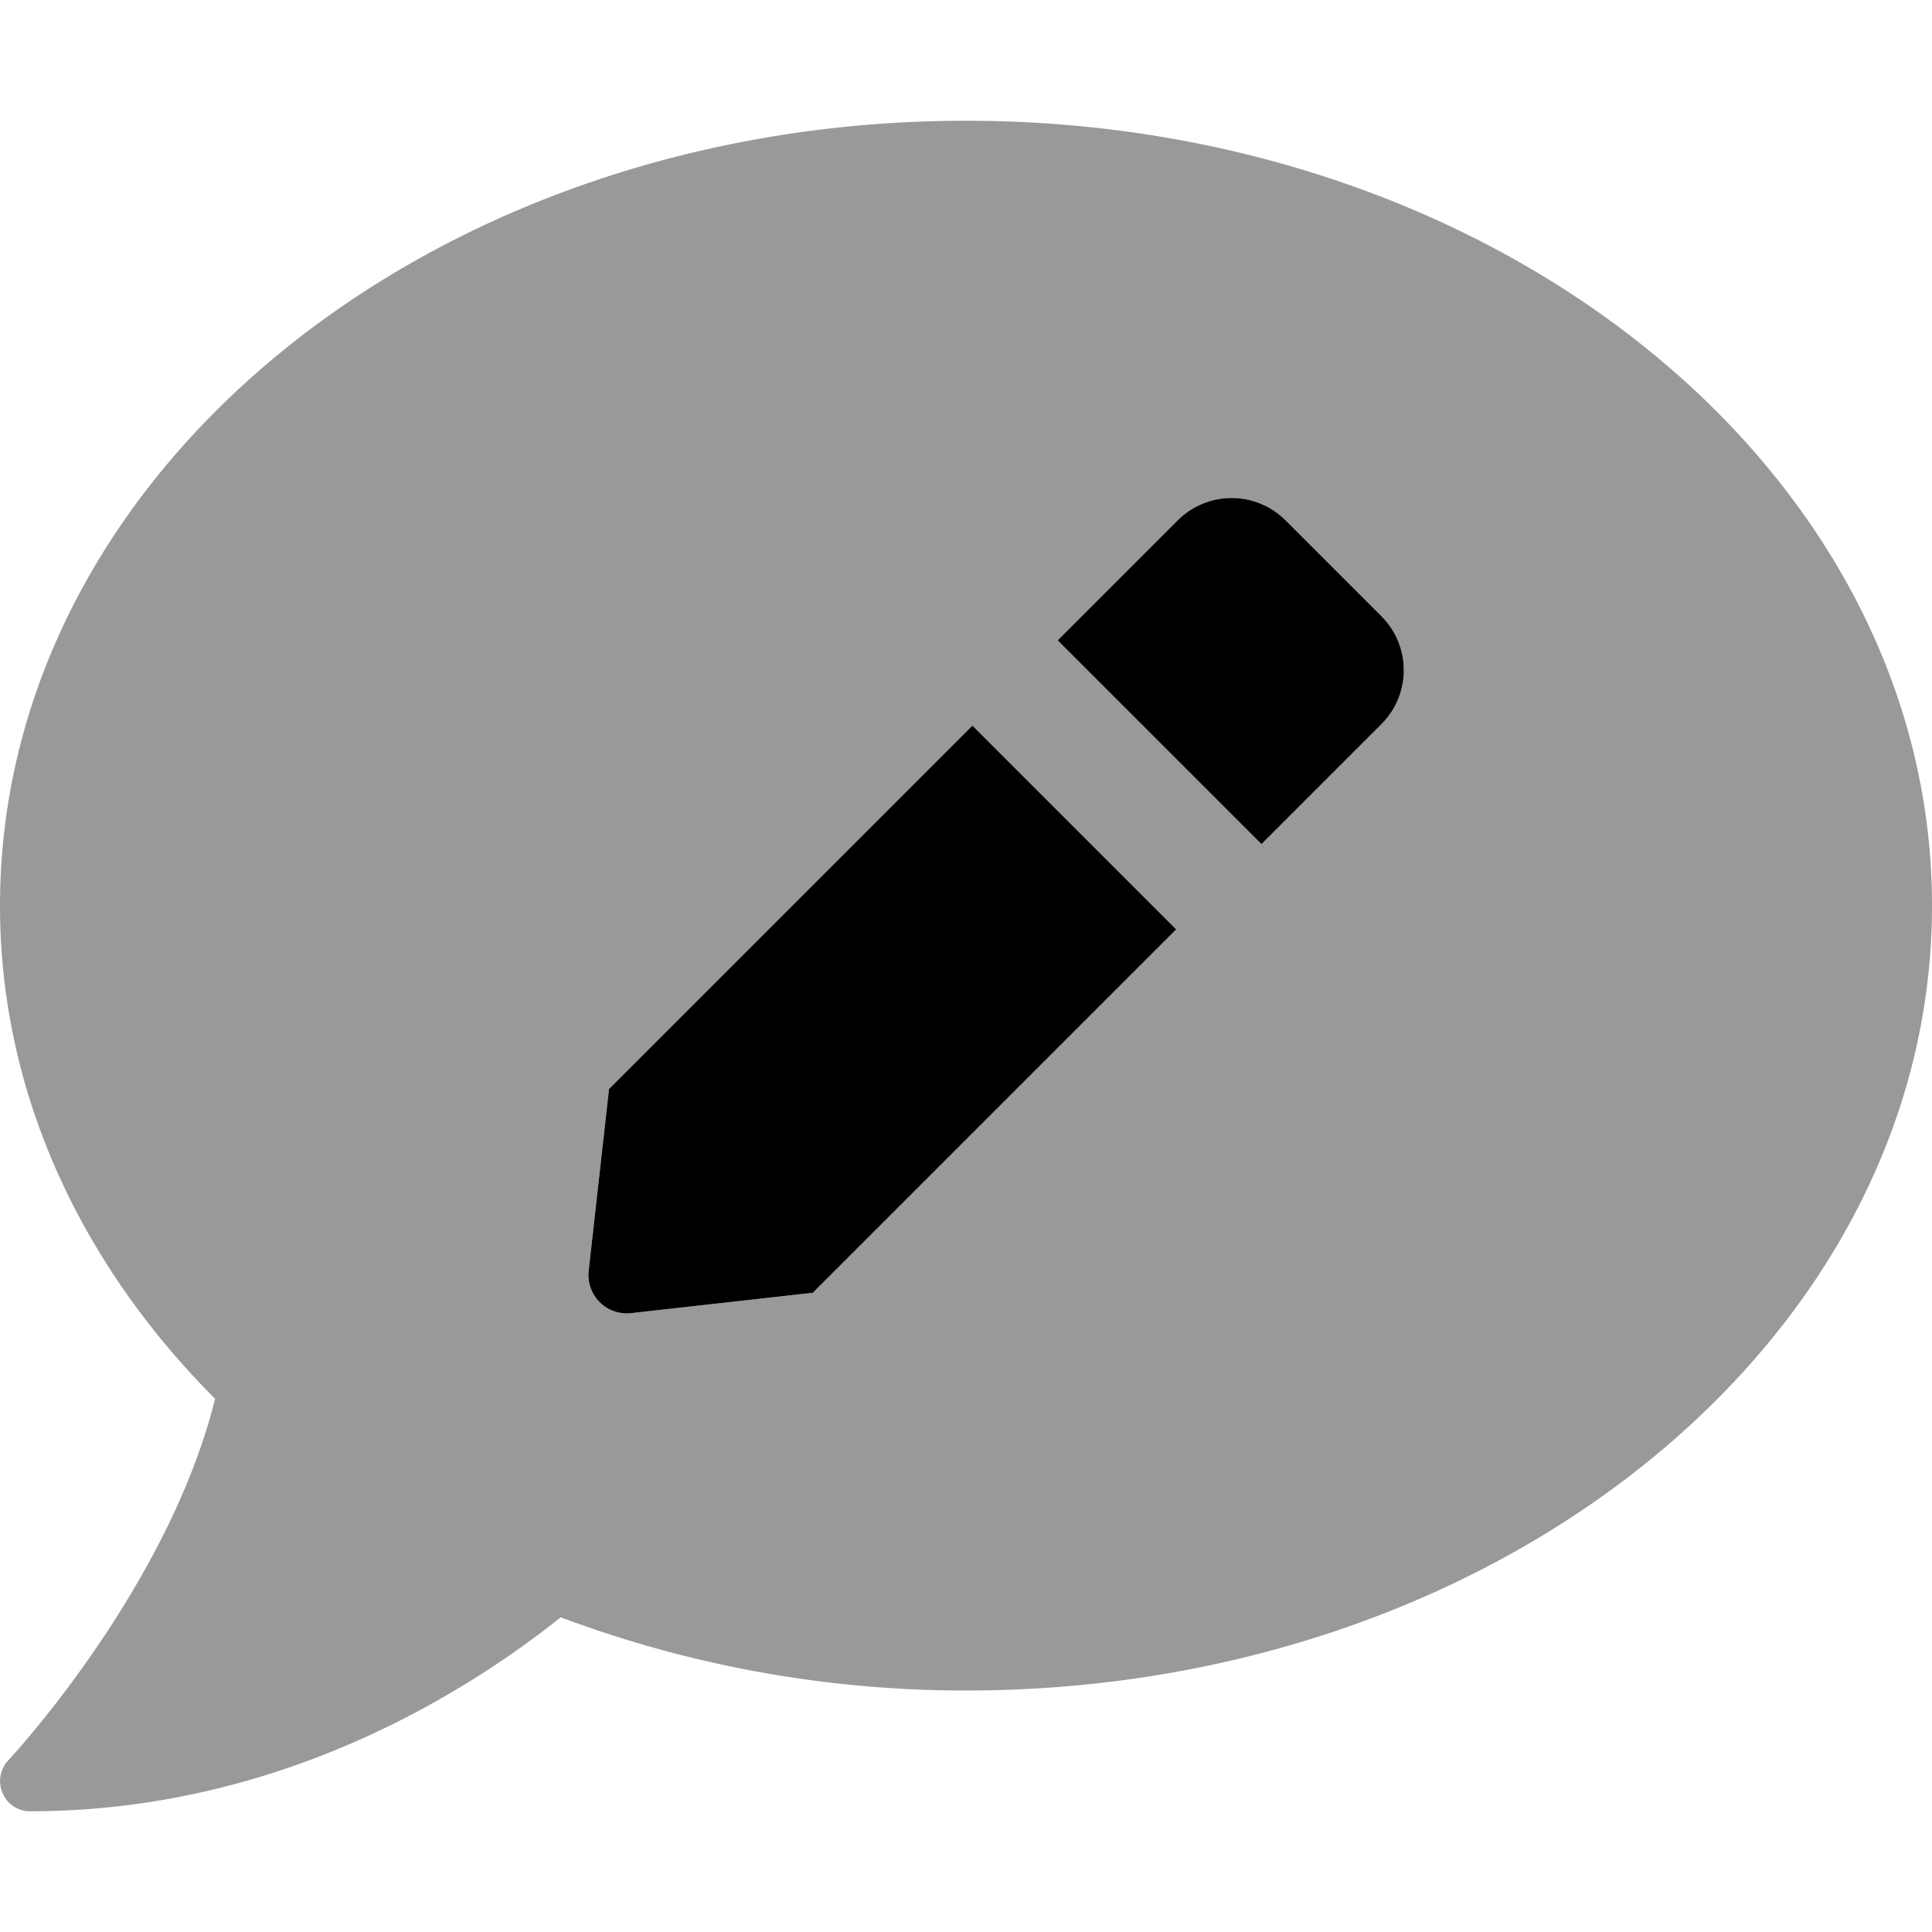
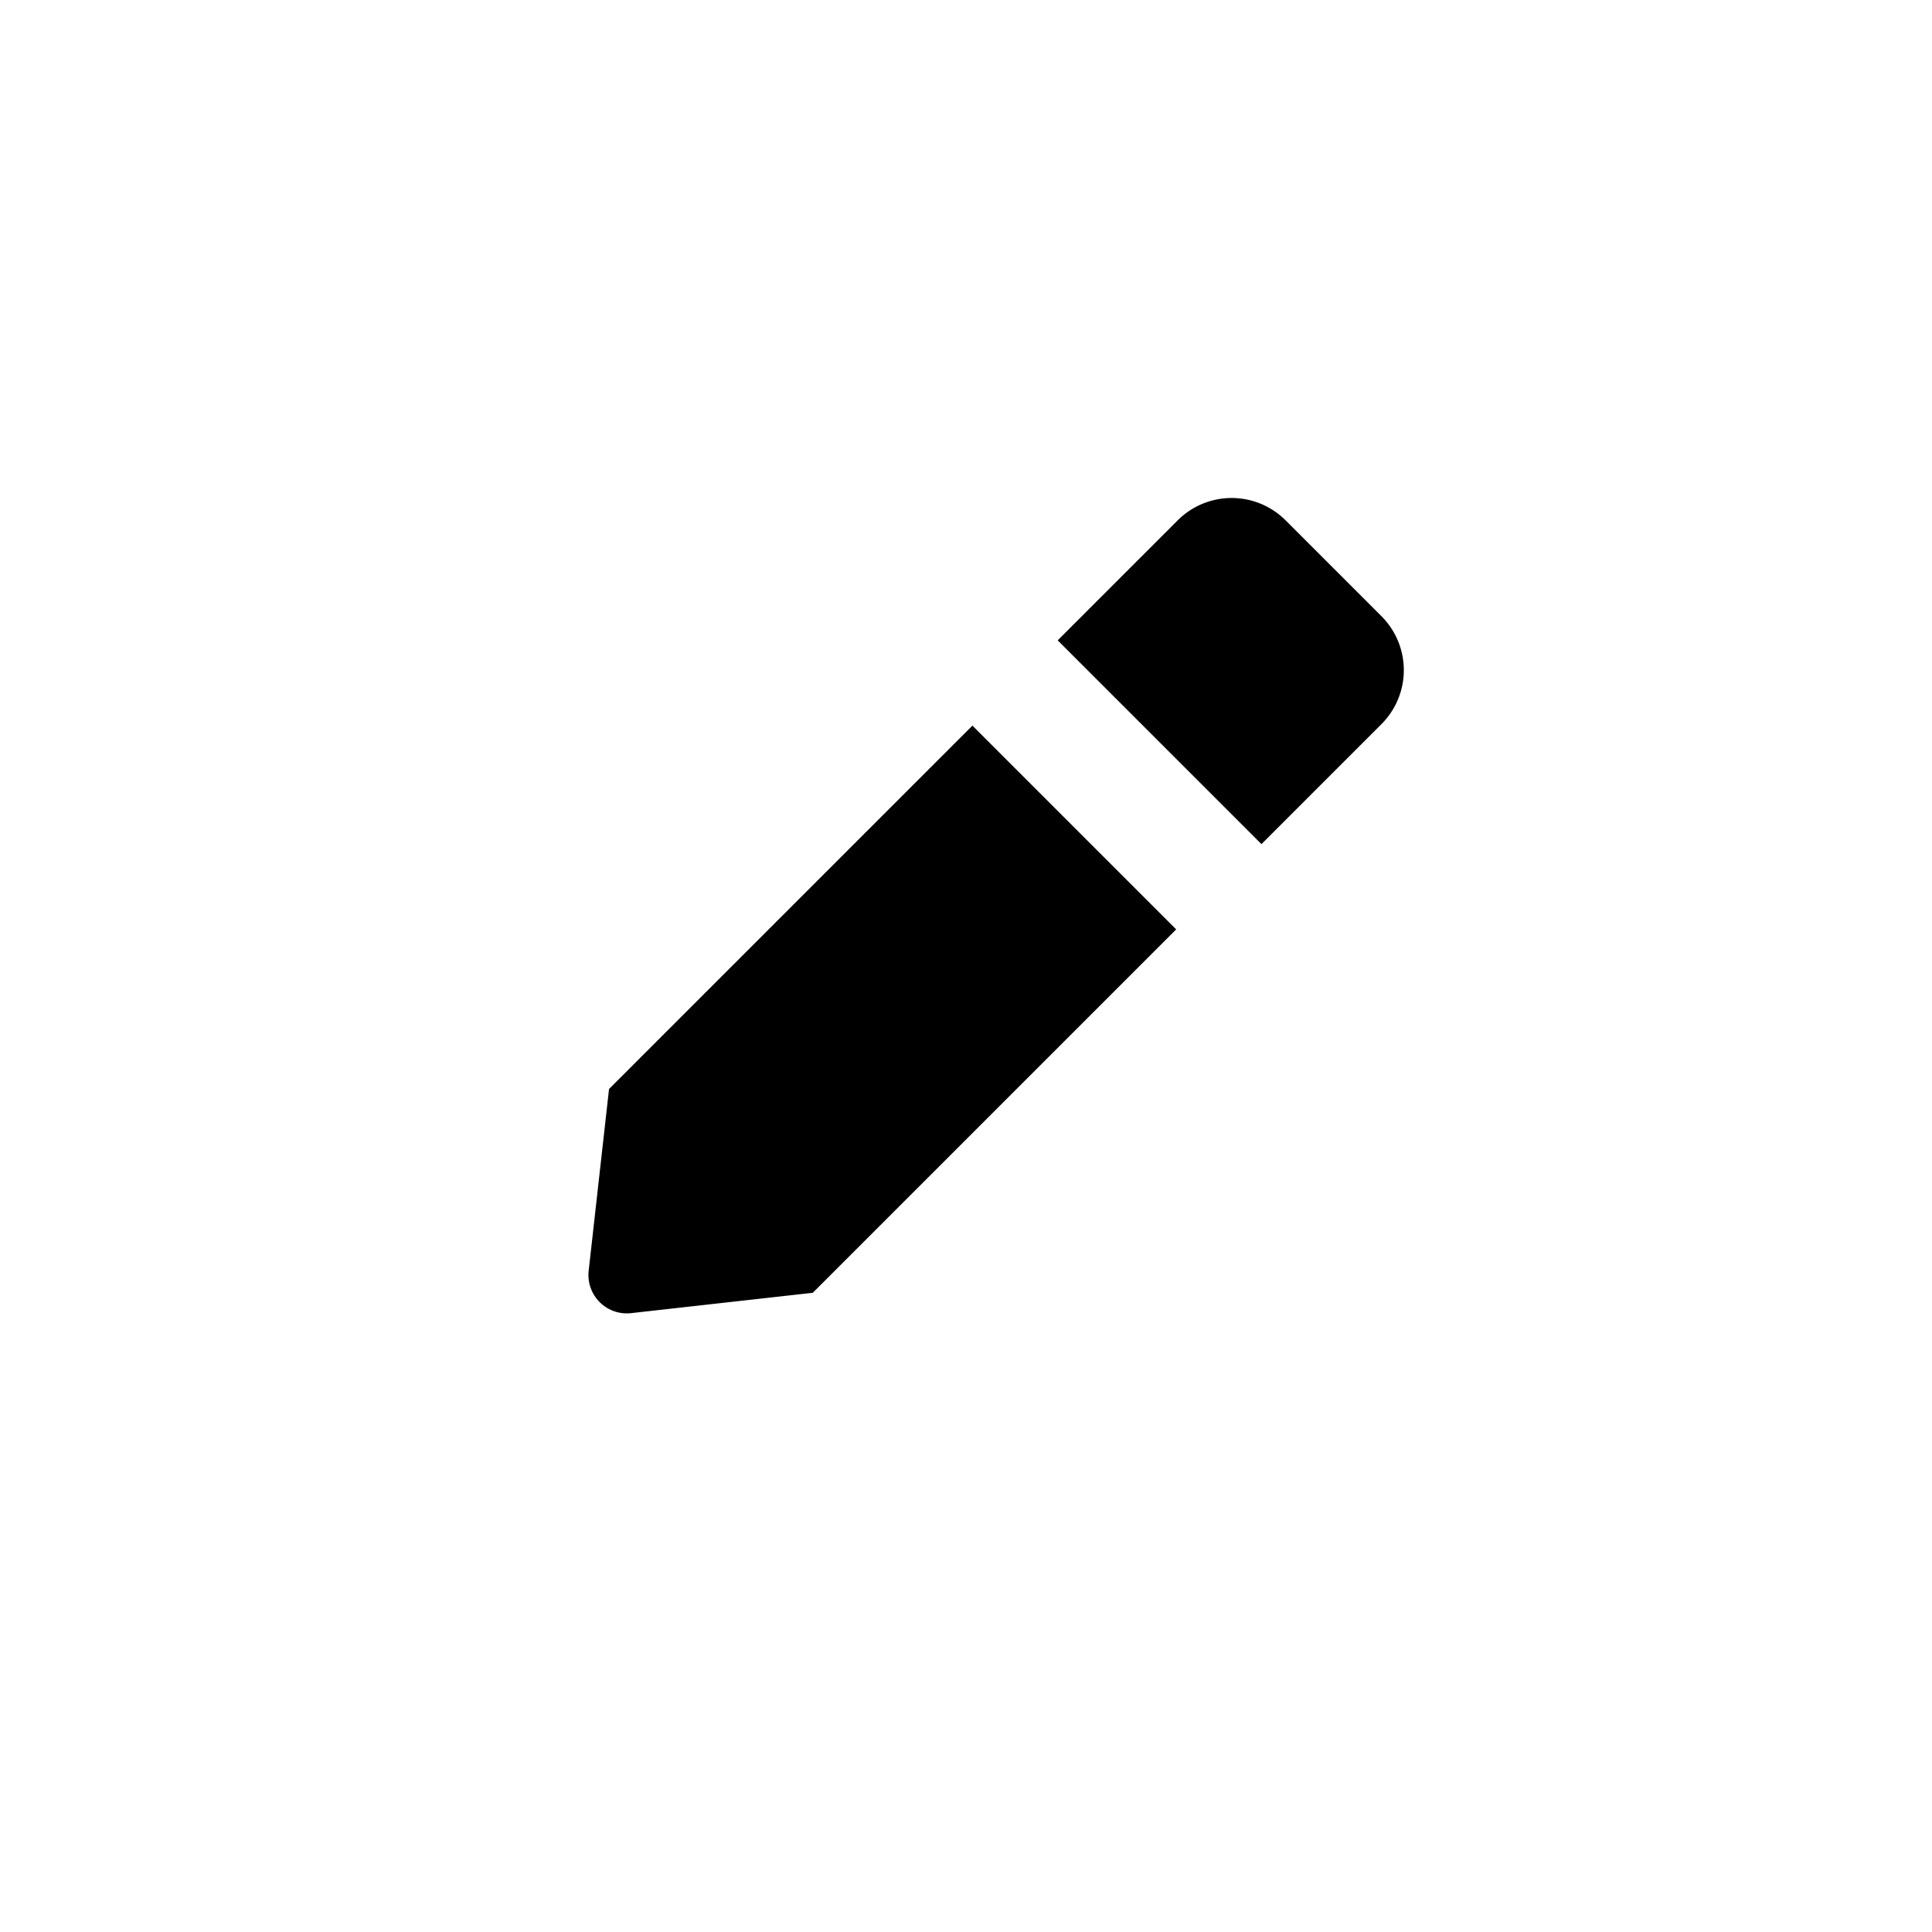
<svg xmlns="http://www.w3.org/2000/svg" viewBox="0 0 512 512">
  <defs>
    <style>.fa-secondary{opacity:.4}</style>
  </defs>
-   <path d="M256 32C114.6 32 0 125.1 0 240c0 49.6 21.4 95 57 130.7C44.5 421.1 2.7 466 2.2 466.5a8 8 0 0 0-1.5 8.7A7.83 7.83 0 0 0 8 480c66.3 0 116-31.8 140.6-51.4A305 305 0 0 0 256 448c141.4 0 256-93.1 256-208S397.4 32 256 32zm-40.6 310.6l-48.2 5.4a10.17 10.17 0 0 1-11.2-11.2l5.4-48.2 96.3-96.3 54 54zm150.7-150.7l-31.8 31.8-54-54 31.8-31.8a20.22 20.22 0 0 1 28.6 0l25.4 25.4a20.22 20.22 0 0 1 0 28.6z" class="fa-secondary" />
  <path d="M366.1 163.3l-25.4-25.4a20.22 20.22 0 0 0-28.6 0l-31.8 31.8 54 54 31.8-31.8a20.22 20.22 0 0 0 0-28.6zM161.4 288.6l-5.4 48.2a10.17 10.17 0 0 0 11.2 11.2l48.2-5.4 96.3-96.3-54-54z" class="fa-primary" />
</svg>